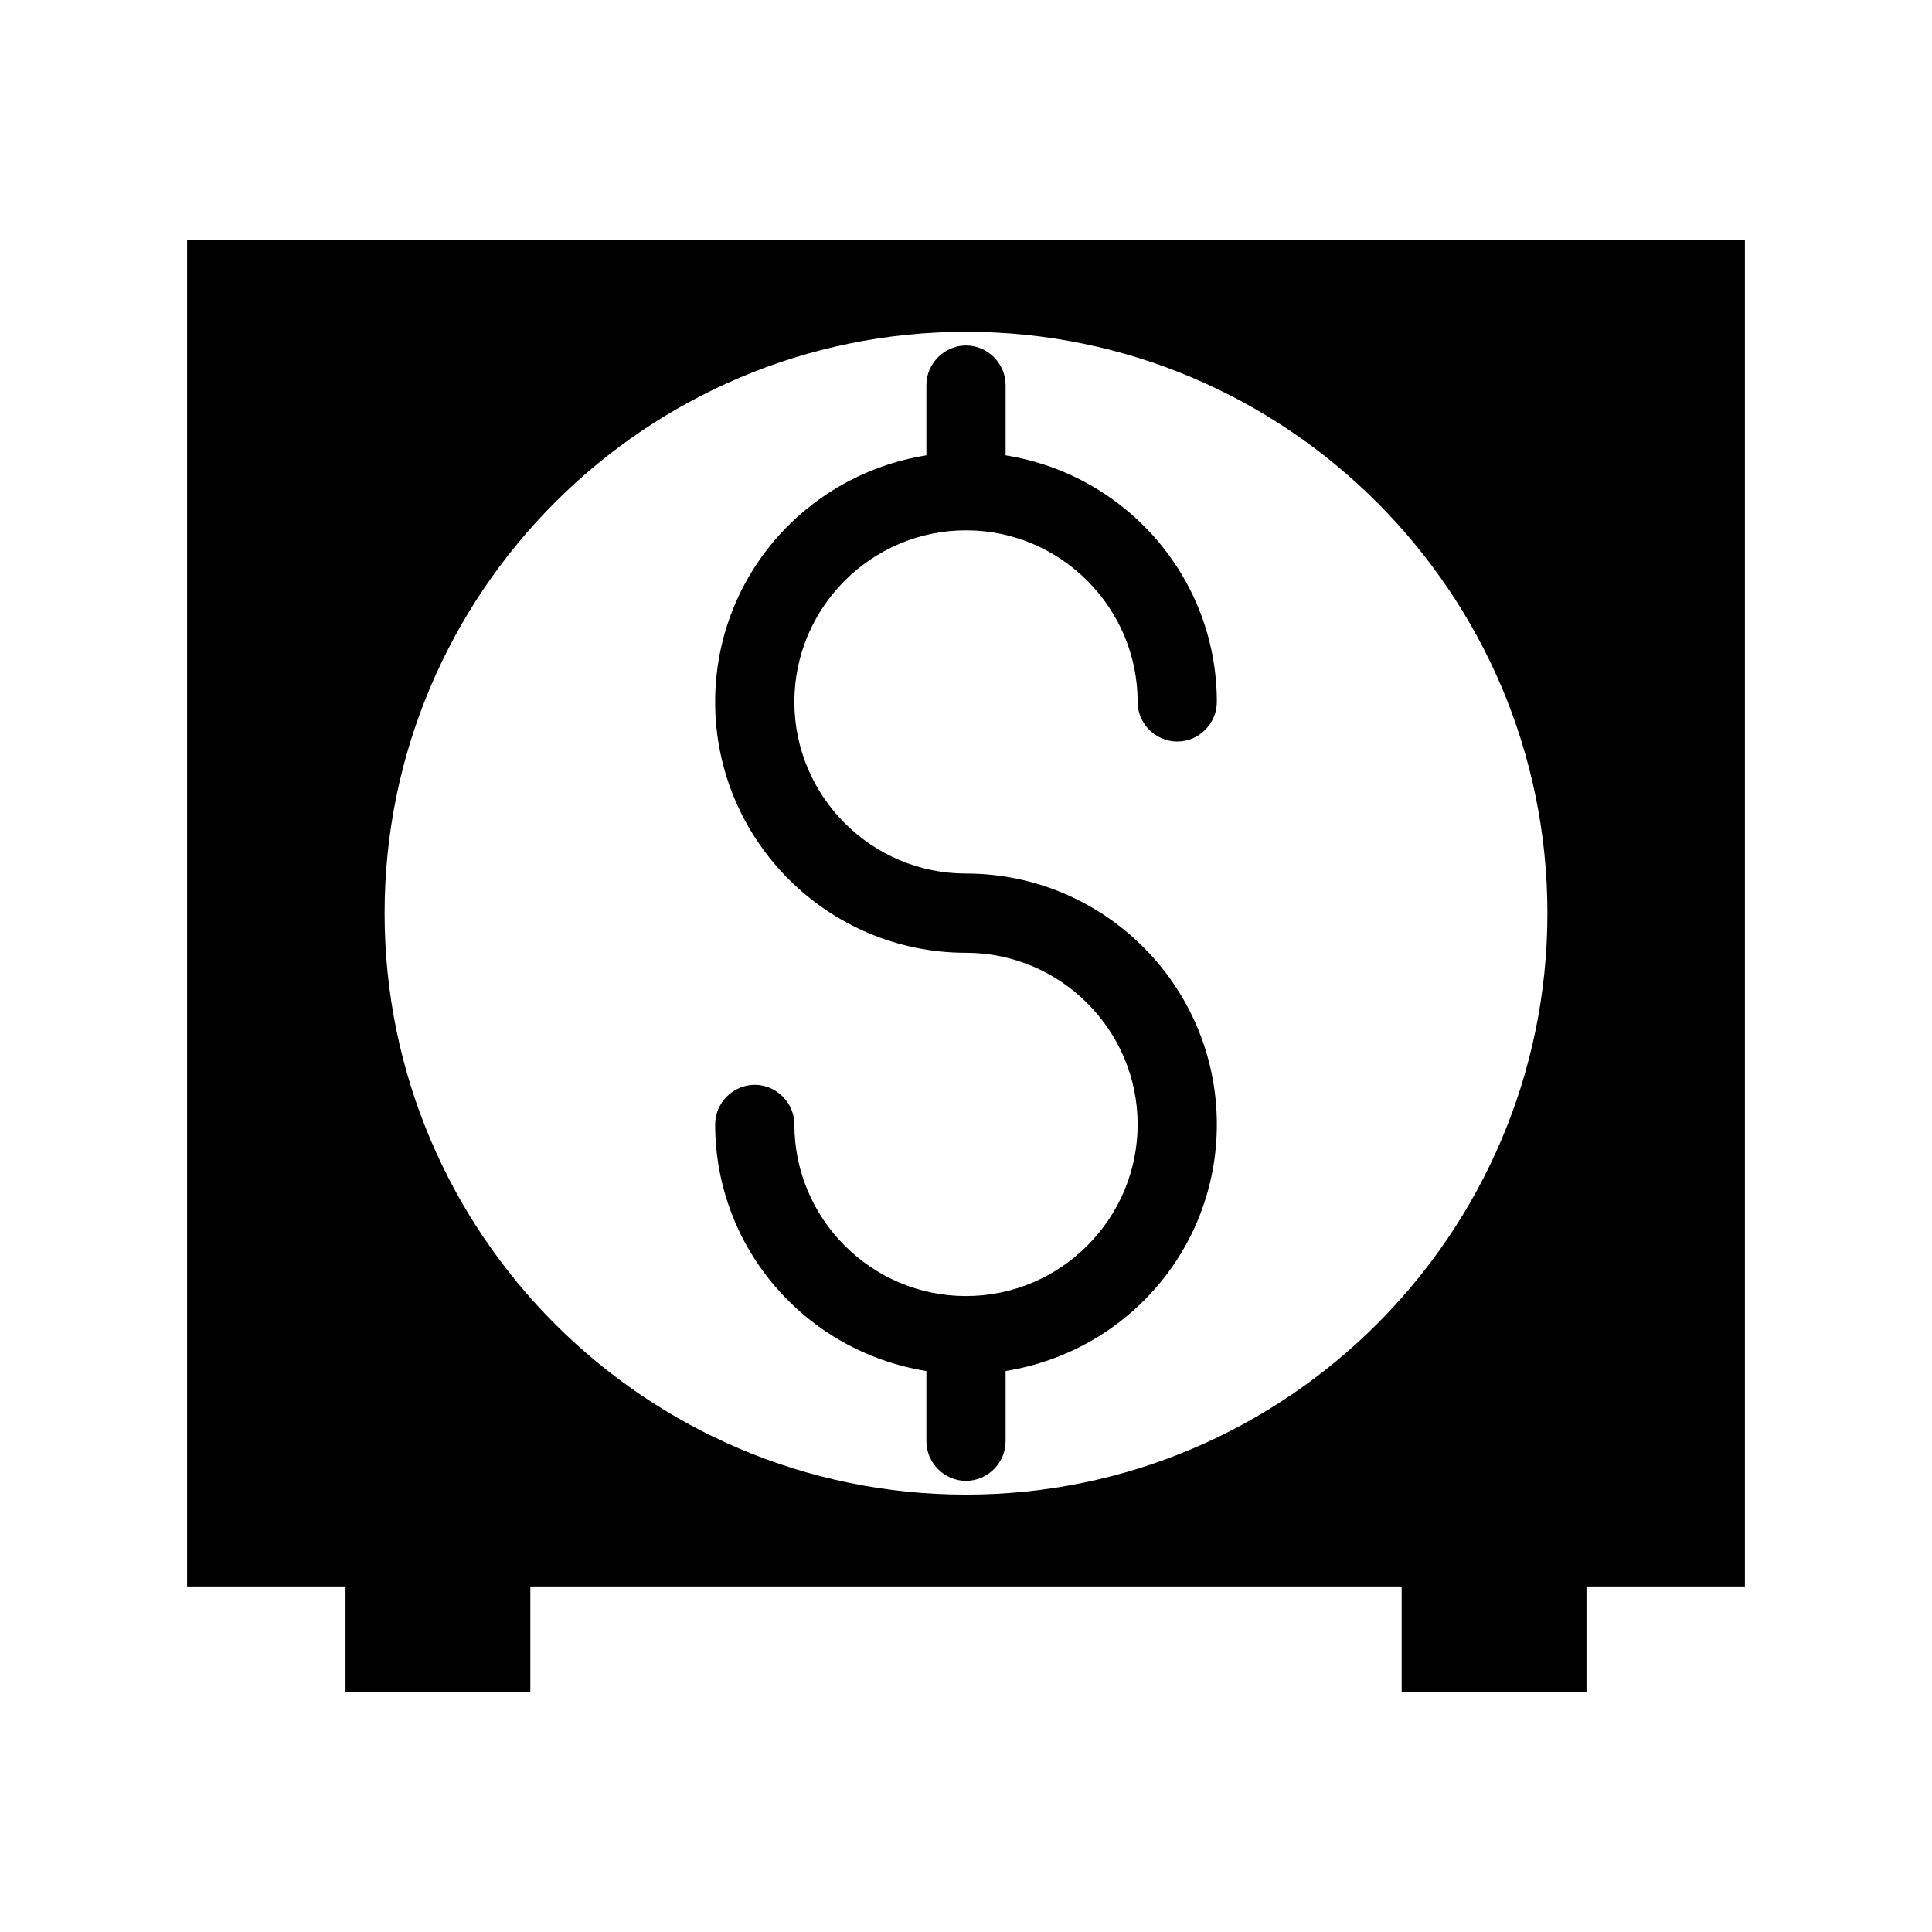
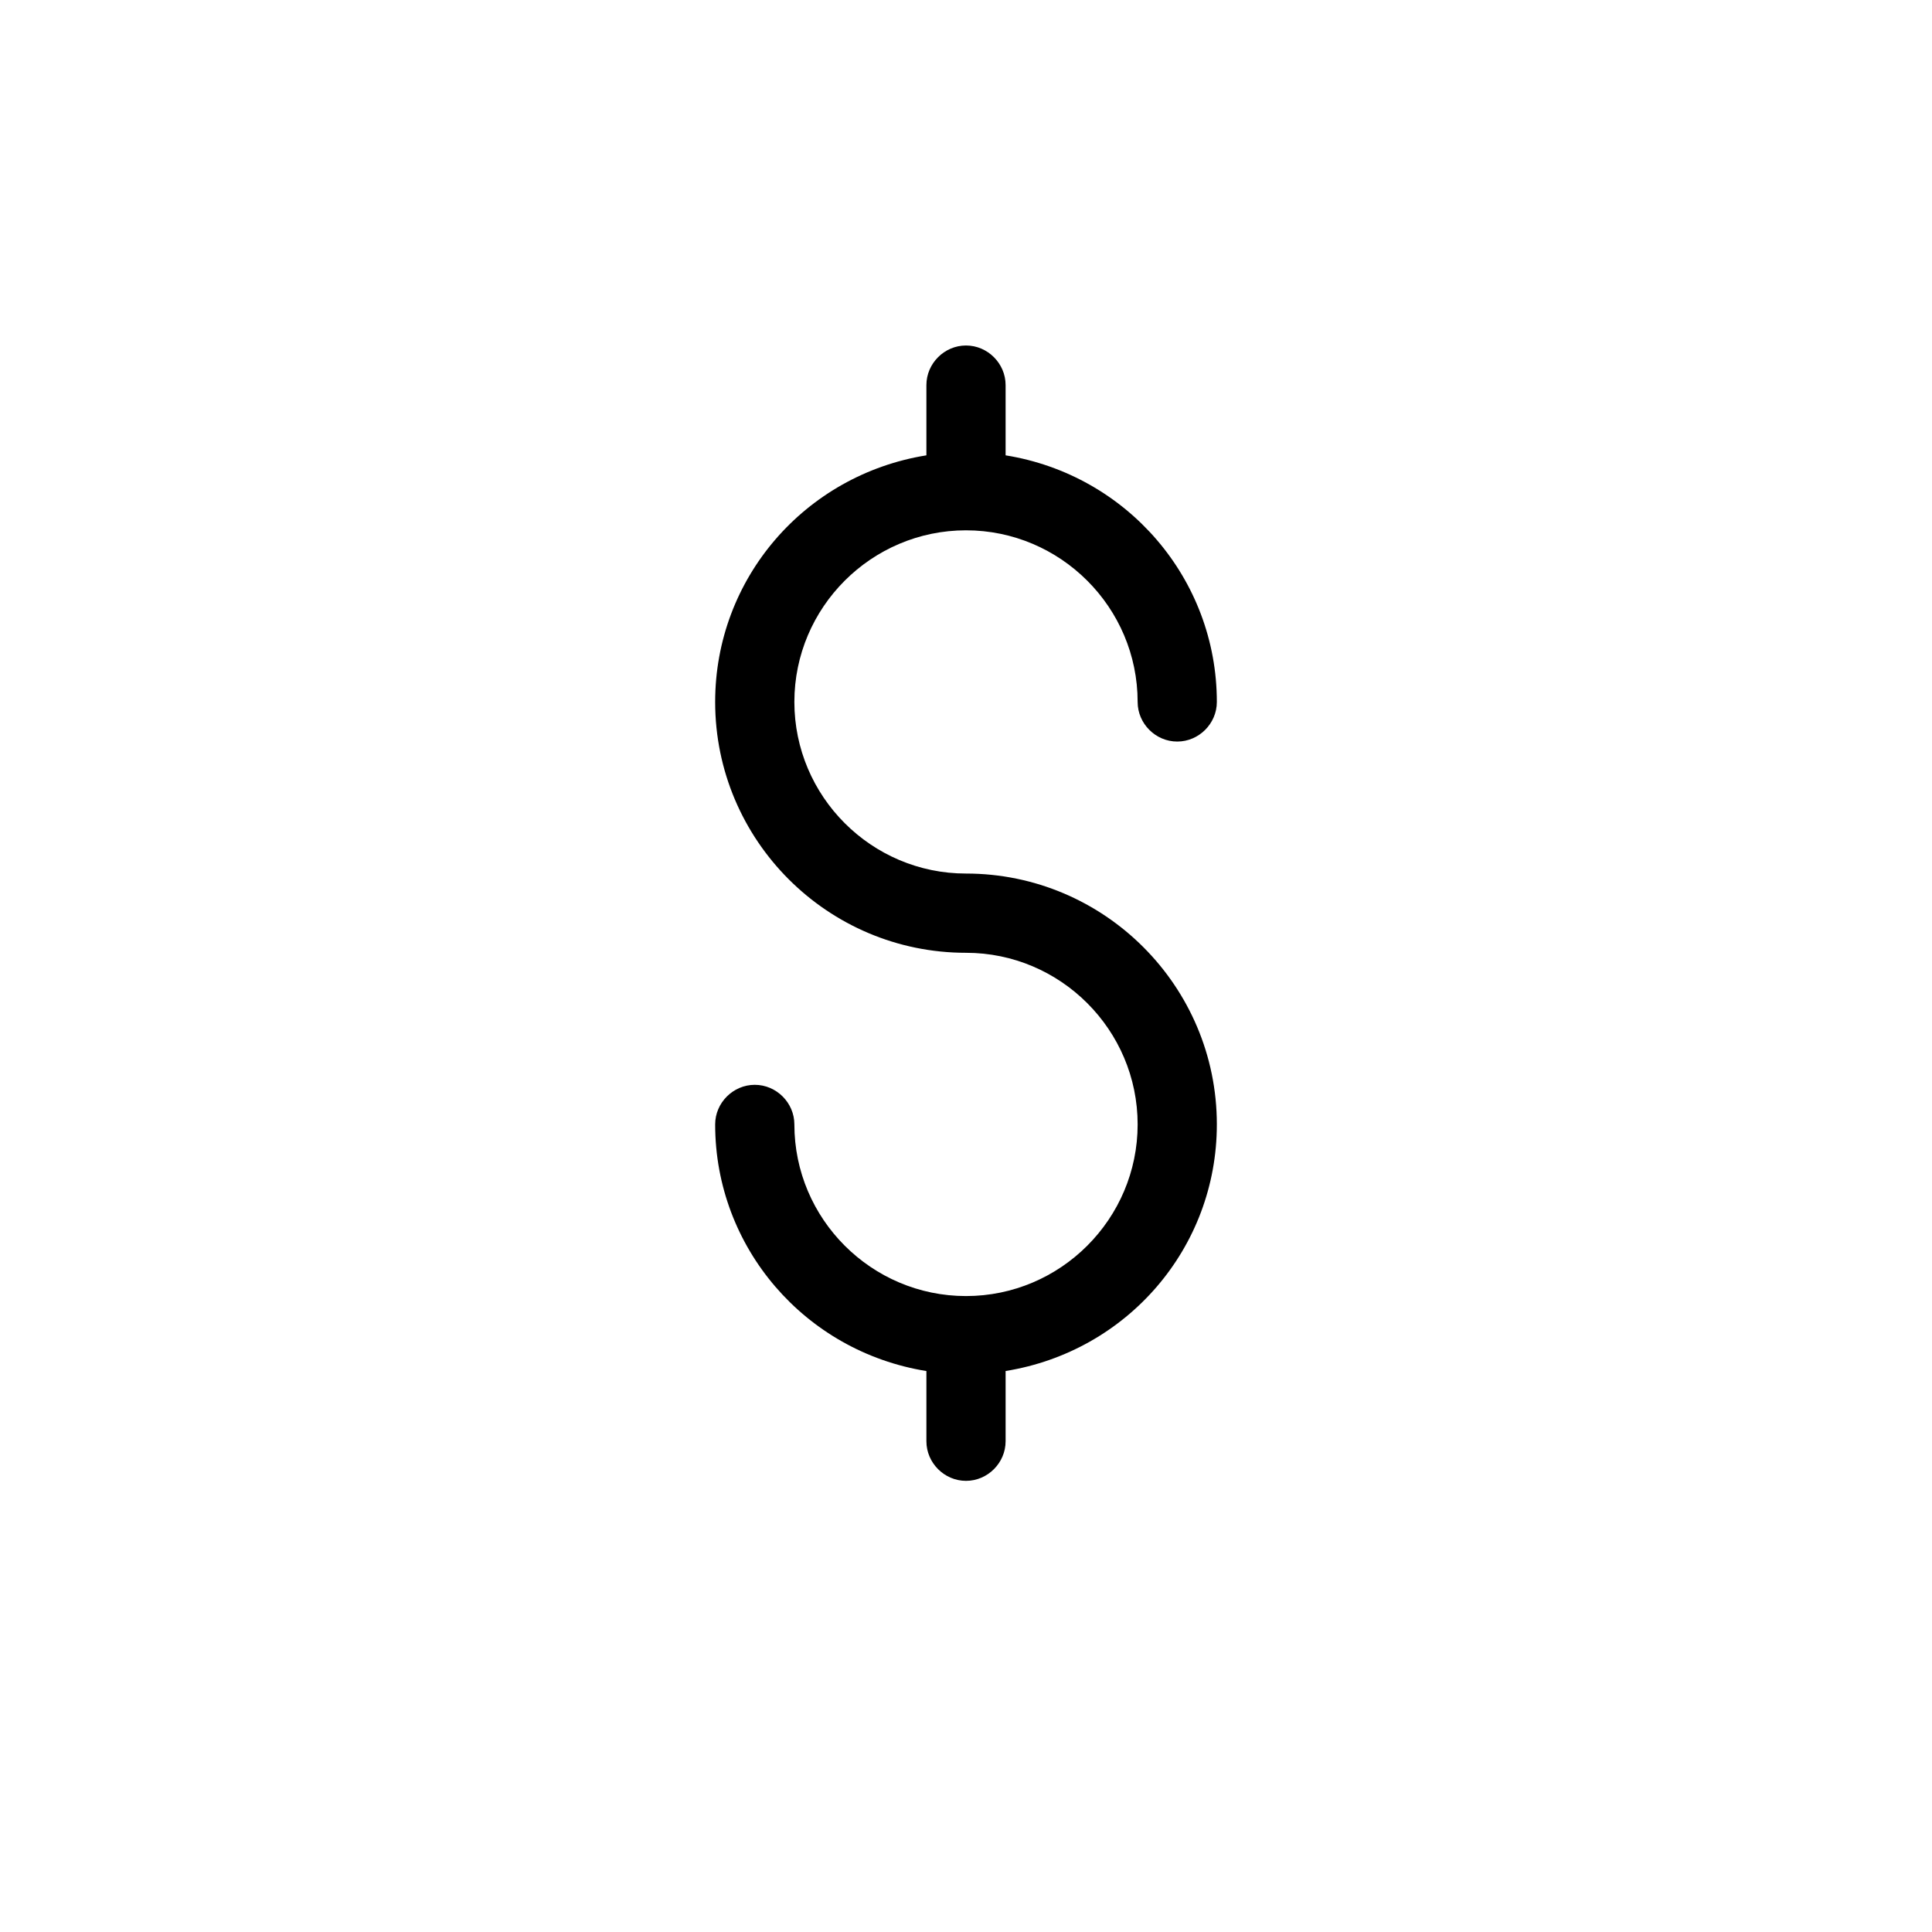
<svg xmlns="http://www.w3.org/2000/svg" fill="#000000" width="800px" height="800px" version="1.1" viewBox="144 144 512 512">
  <g>
-     <path d="m193.58 207.57v356.86h41.984v27.988h48.98v-27.988h230.91v27.988h48.98v-27.988h41.984v-356.86zm206.42 332.52c-84.949 0-154.08-69.133-154.08-154.08 0-84.949 69.133-154.08 154.08-154.08 84.945 0 154.08 69.133 154.08 154.08 0 84.949-69.137 154.08-154.08 154.08z" />
    <path d="m400 284.54c25.051 0 45.484 20.434 45.484 45.484 0 5.738 4.758 10.496 10.496 10.496s10.496-4.758 10.496-10.496c0-32.609-23.789-60.176-55.98-65.355v-18.613c0-5.738-4.758-10.496-10.496-10.496s-10.496 4.758-10.496 10.496v18.613c-32.188 5.18-55.98 32.609-55.98 65.355 0 36.668 29.809 66.477 66.477 66.477 25.051 0 45.484 20.434 45.484 45.484s-20.434 45.484-45.484 45.484-45.484-20.434-45.484-45.484c0-5.738-4.758-10.496-10.496-10.496s-10.496 4.758-10.496 10.496c0 32.609 23.789 60.176 55.98 65.355v18.605c0 5.738 4.758 10.496 10.496 10.496s10.496-4.758 10.496-10.496v-18.613c32.188-5.18 55.98-32.609 55.98-65.355 0-36.668-29.809-66.477-66.477-66.477-25.051 0-45.484-20.434-45.484-45.484 0-25.047 20.434-45.477 45.484-45.477z" />
  </g>
</svg>